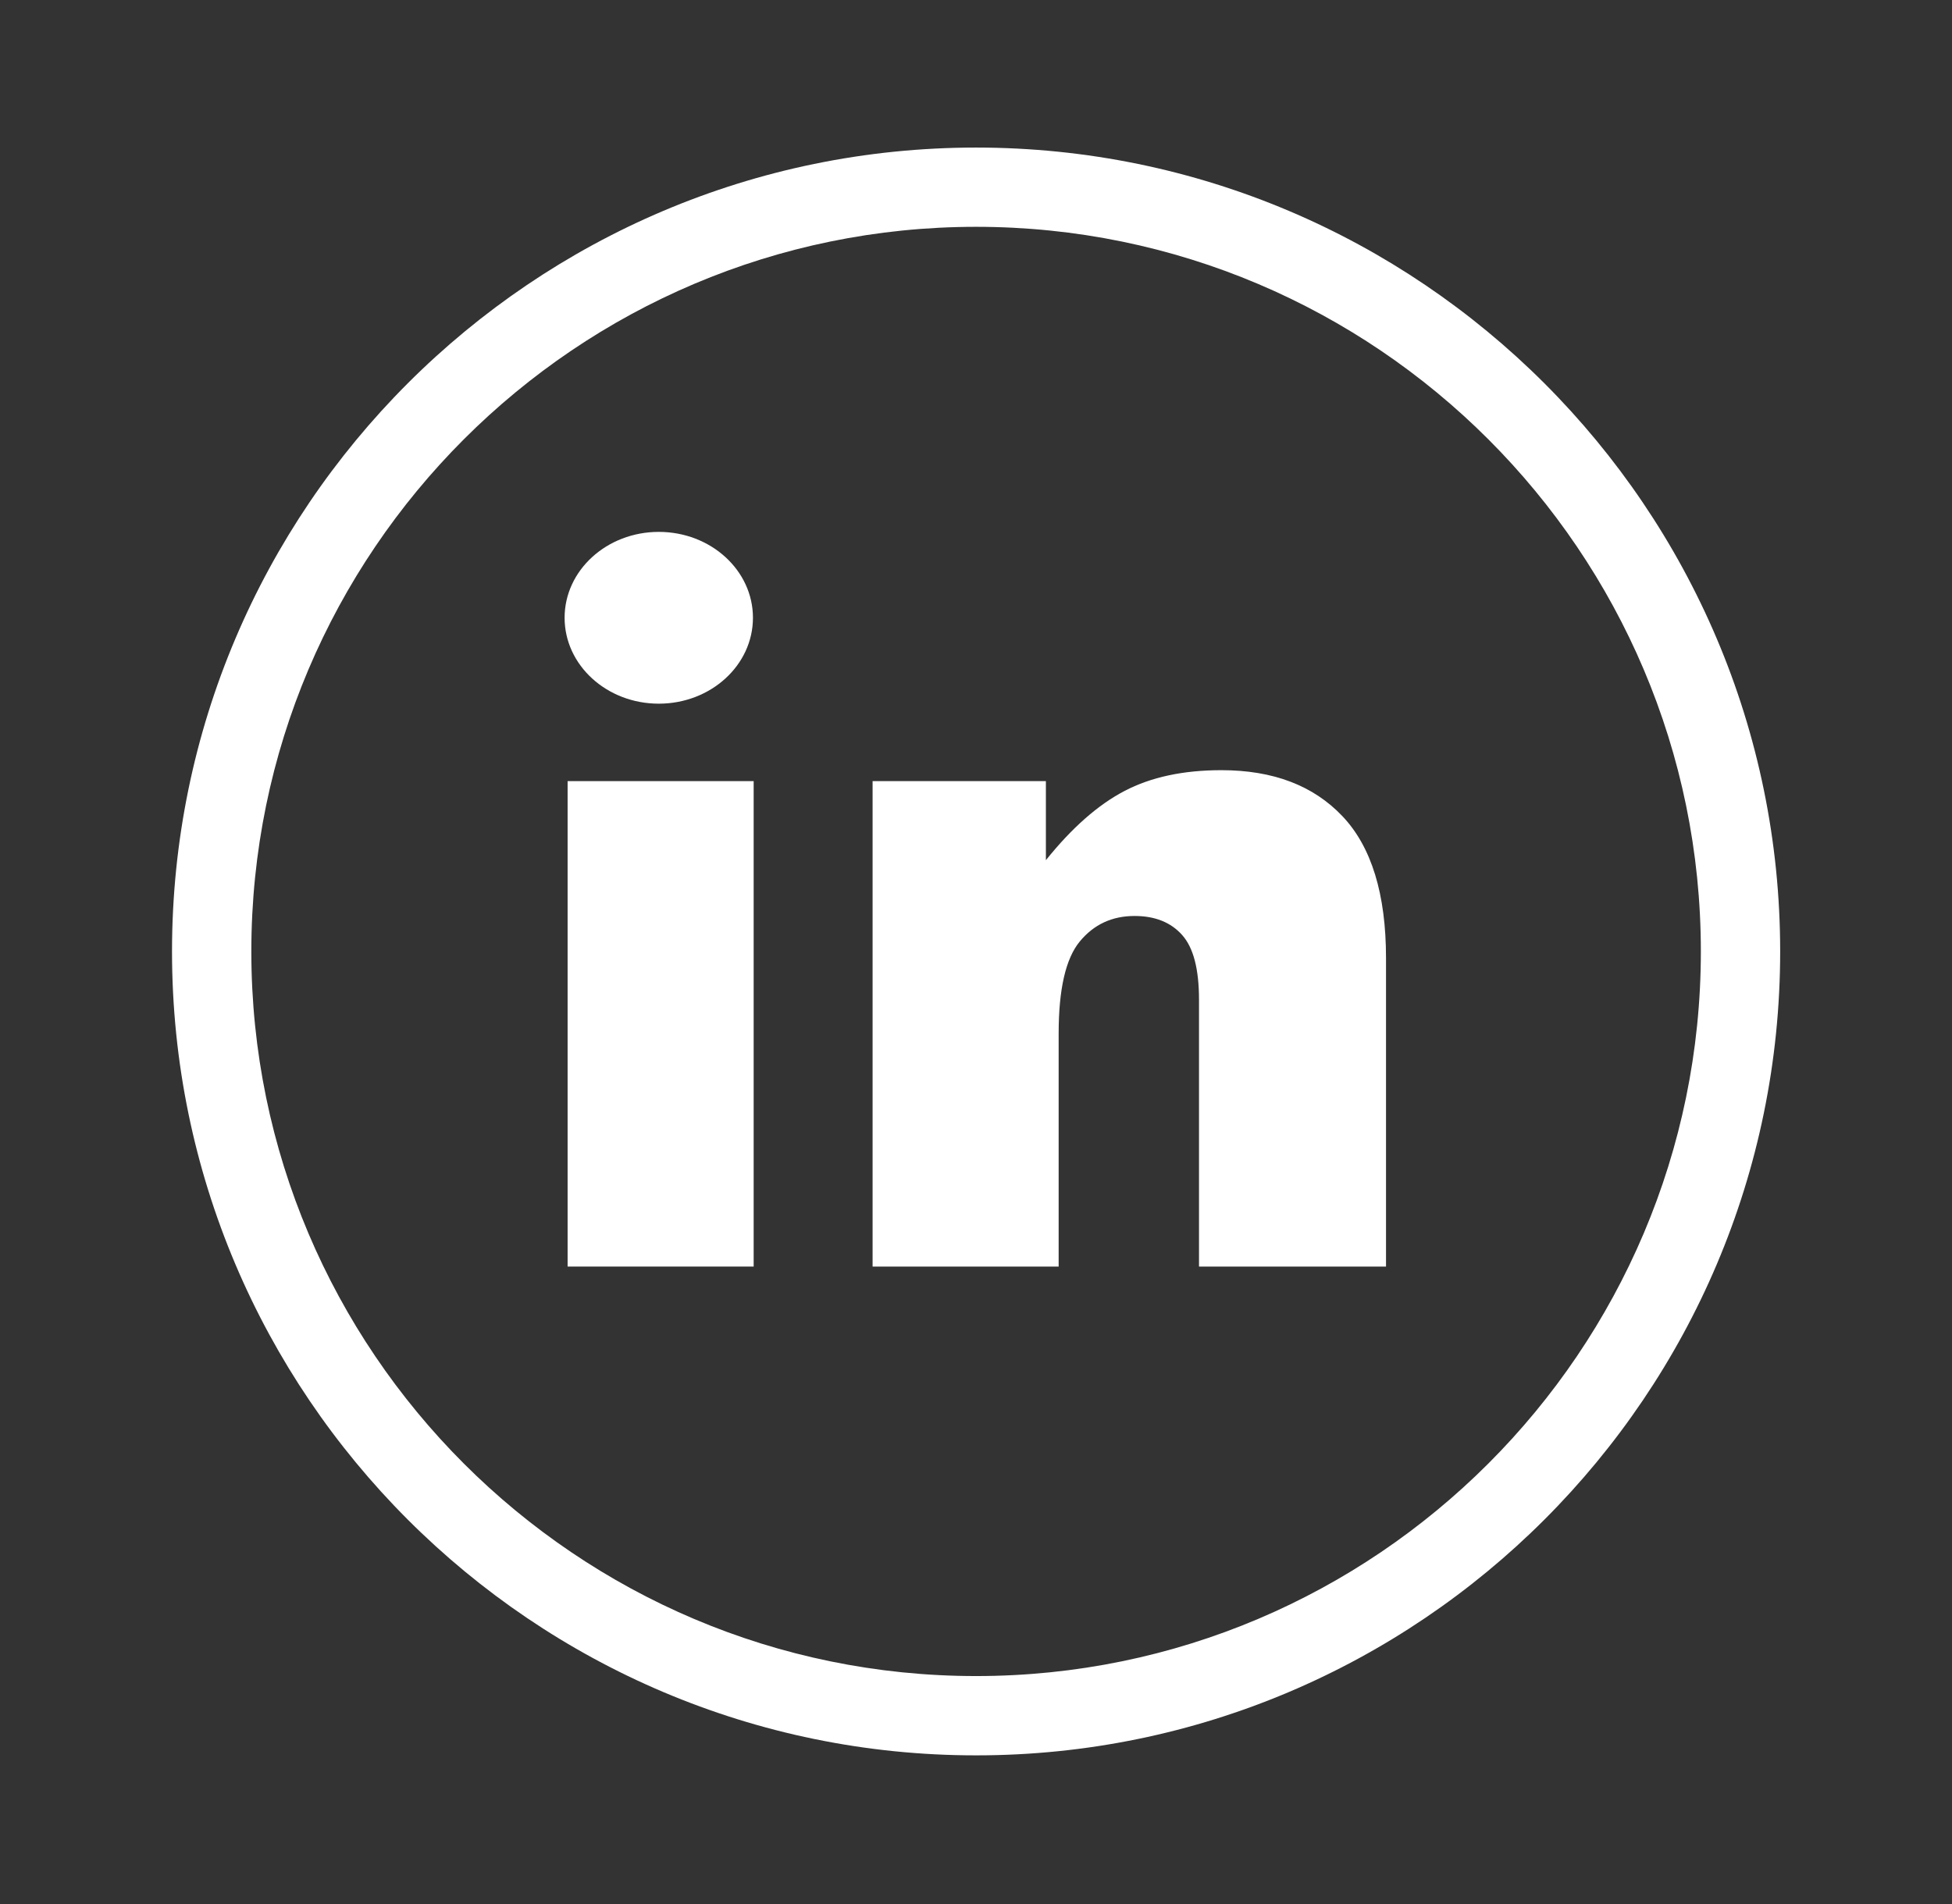
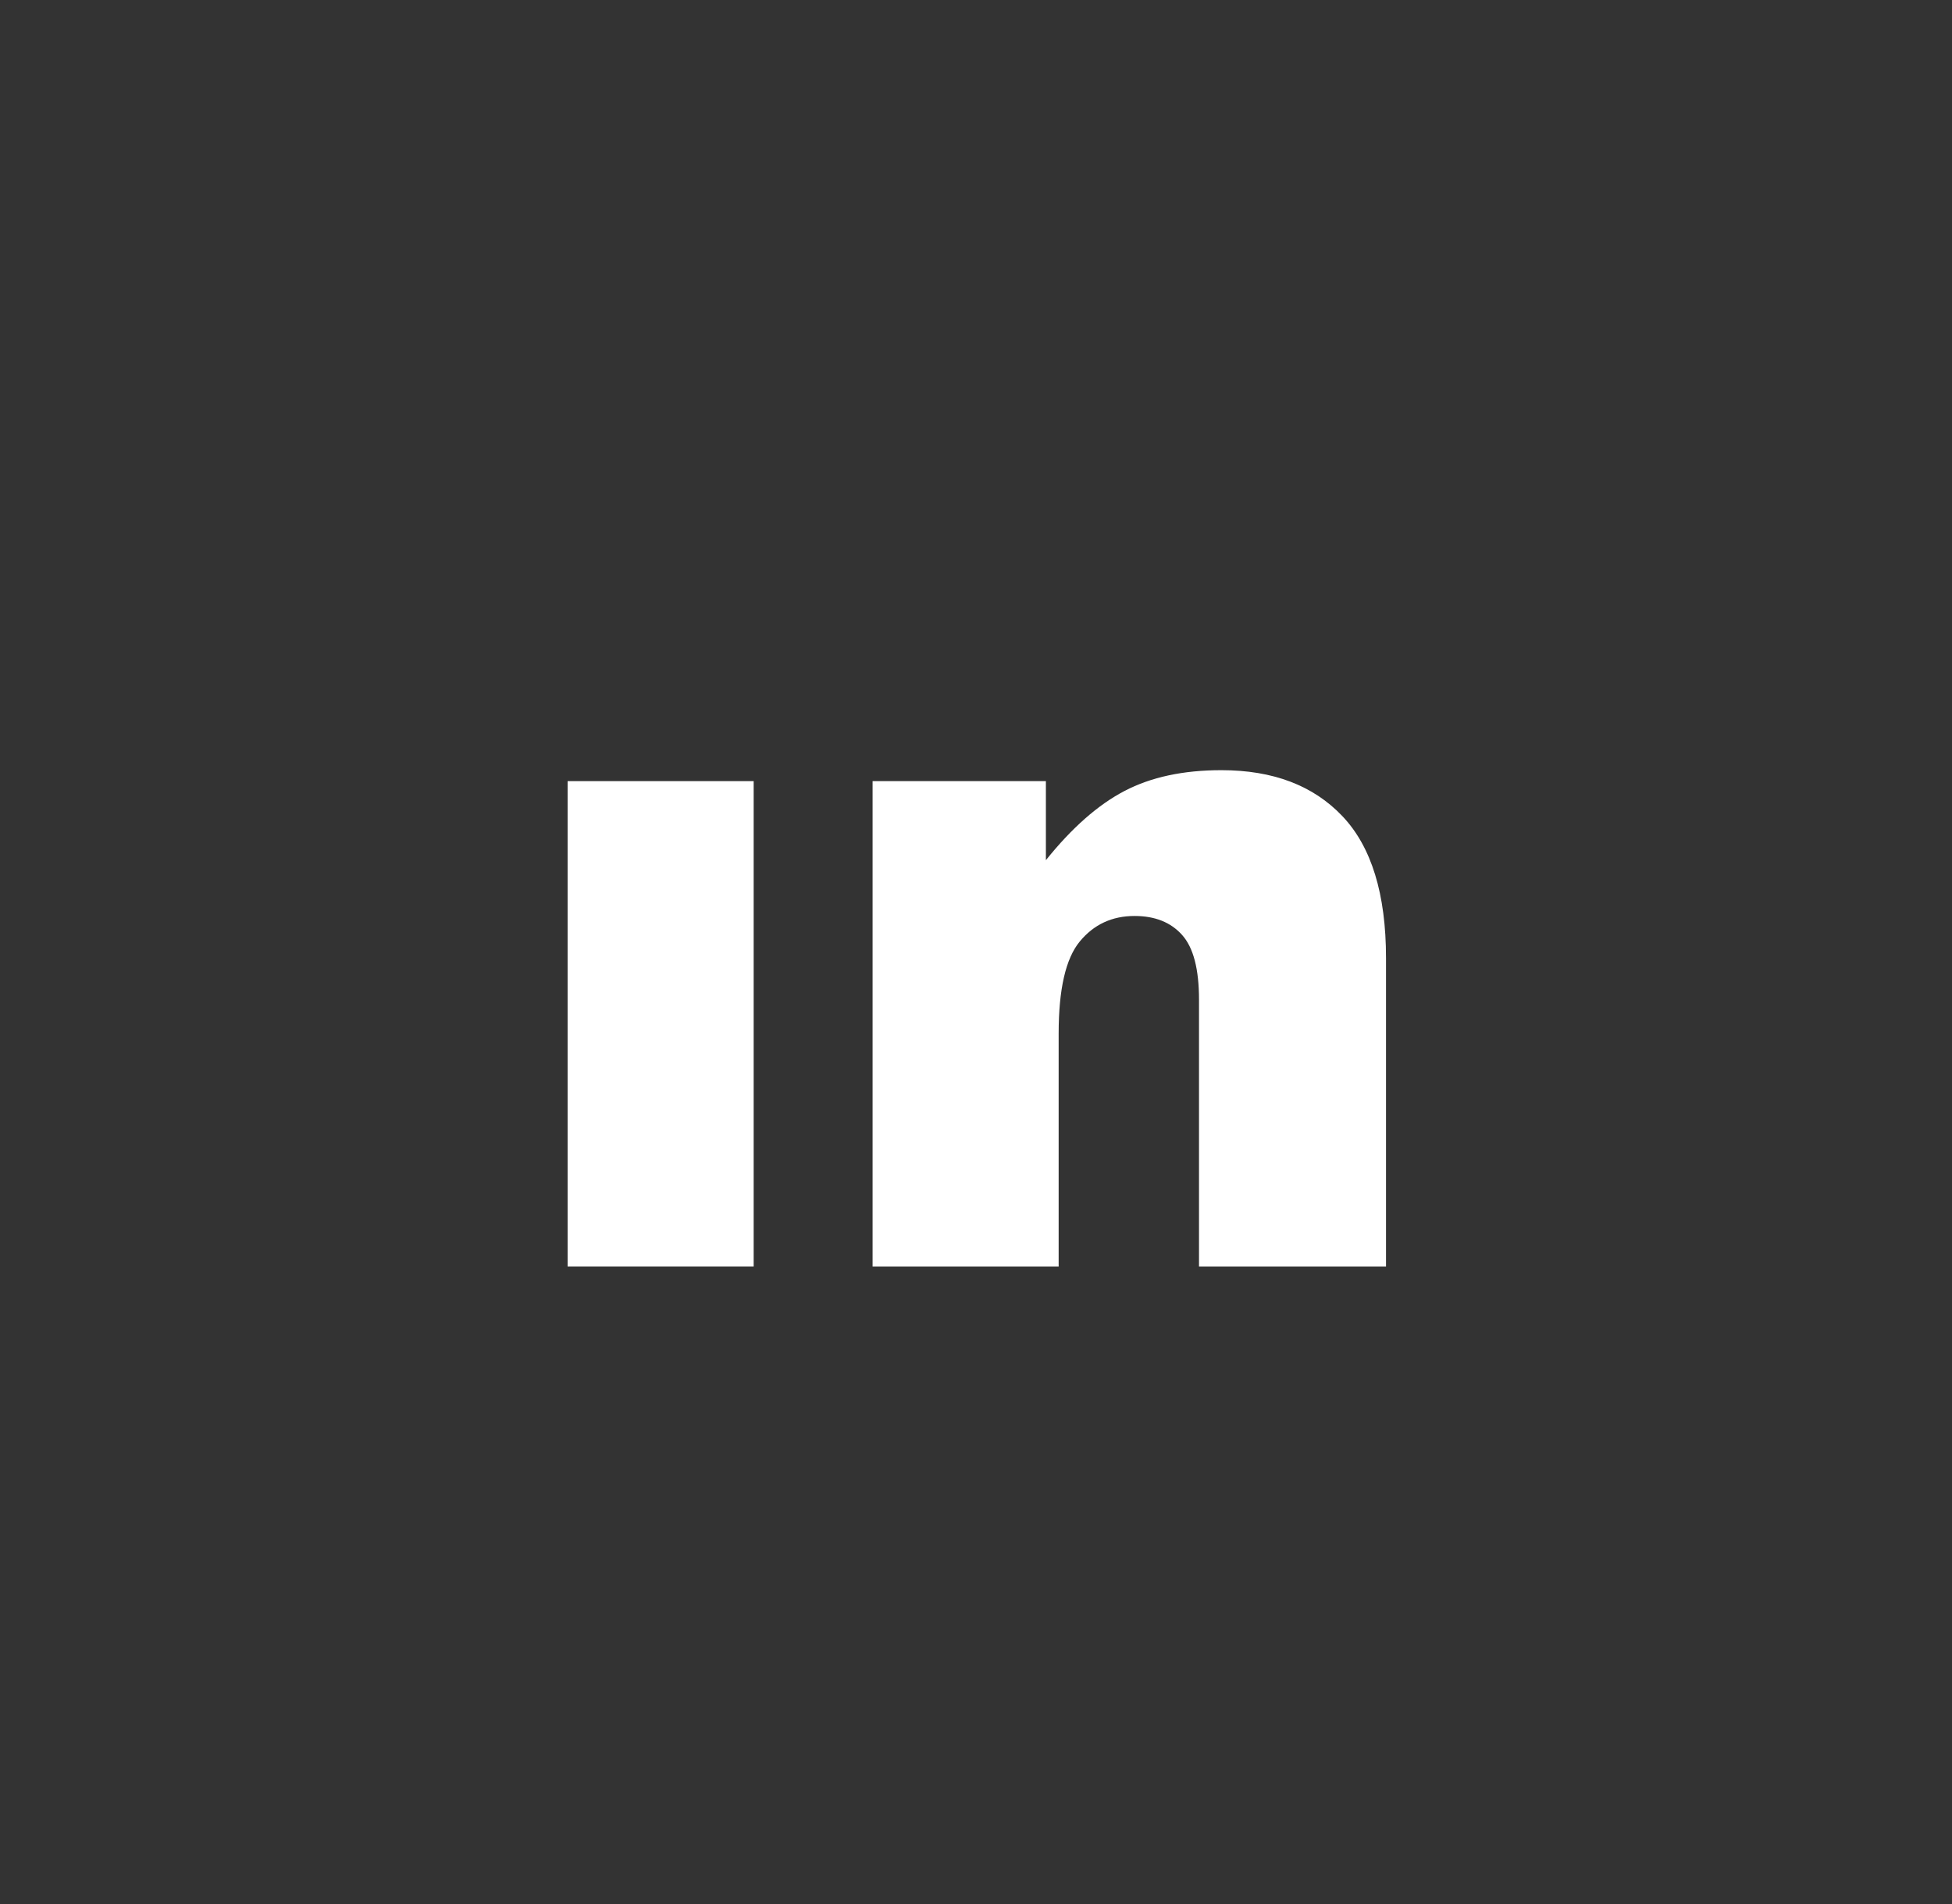
<svg xmlns="http://www.w3.org/2000/svg" width="41" height="40" viewBox="0 0 41 40" fill="none">
  <rect x="0" y="0" width="41" height="40" fill="#333333" stroke="none" />
-   <path d="M20.502 3.1C11.19 3.1 3.613 10.676 3.613 19.988C3.613 29.301 11.19 36.877 20.502 36.877C29.814 36.877 37.391 29.301 37.391 19.988C37.39 10.676 29.814 3.1 20.502 3.1ZM20.502 35.211C12.108 35.211 5.279 28.382 5.279 19.988C5.279 11.594 12.108 4.765 20.502 4.765C28.895 4.765 35.725 11.594 35.725 19.988C35.724 28.382 28.895 35.211 20.502 35.211Z" fill="white" />
  <path d="M11.922 16.41H15.83V26.608H11.922V16.41Z" fill="white" />
-   <path d="M13.837 14.783C14.93 14.783 15.815 13.975 15.815 12.978C15.815 11.982 14.93 11.174 13.837 11.174C12.745 11.174 11.859 11.982 11.859 12.978C11.859 13.975 12.745 14.783 13.837 14.783Z" fill="white" />
  <path d="M25.655 16.18C24.855 16.18 24.177 16.325 23.619 16.617C23.062 16.908 22.512 17.393 21.968 18.071V16.41H18.328V26.608H22.236V21.711C22.236 20.782 22.384 20.139 22.678 19.781C22.973 19.422 23.357 19.243 23.831 19.243C24.259 19.243 24.592 19.376 24.829 19.642C25.067 19.907 25.184 20.36 25.184 21V26.608H29.112V20.127C29.112 18.782 28.806 17.788 28.195 17.145C27.584 16.501 26.737 16.18 25.655 16.18Z" fill="white" />
</svg>